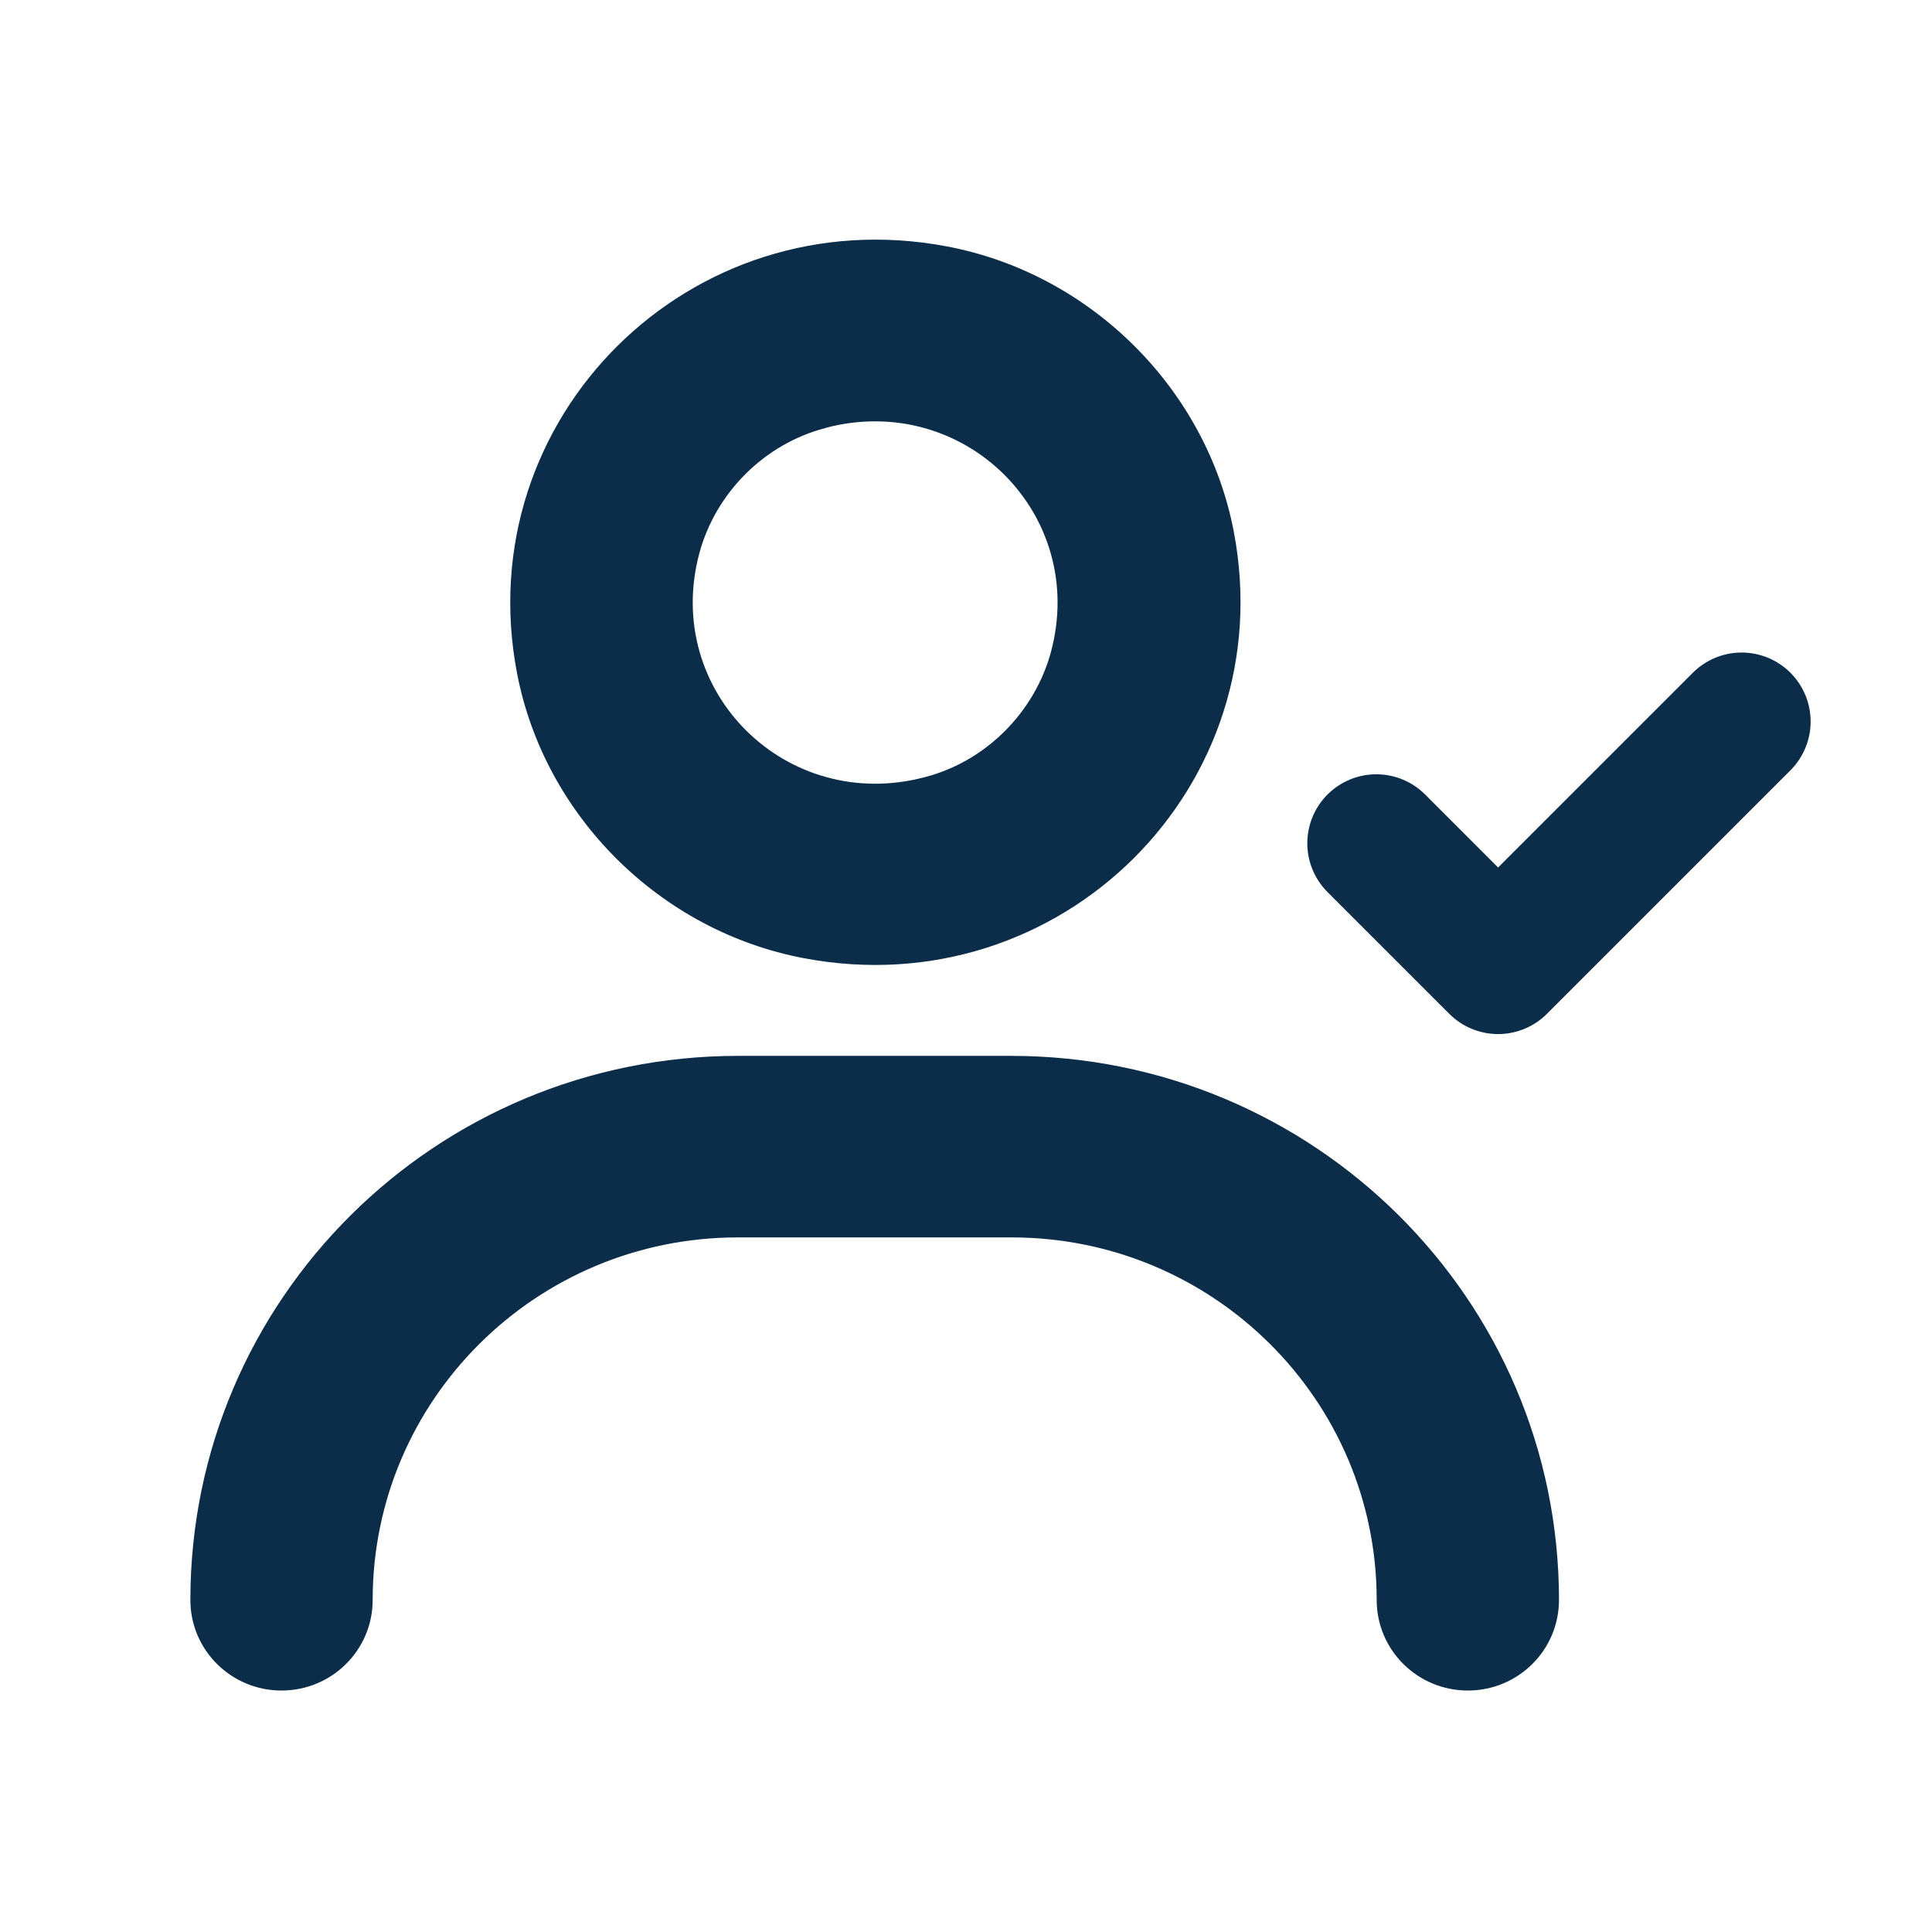
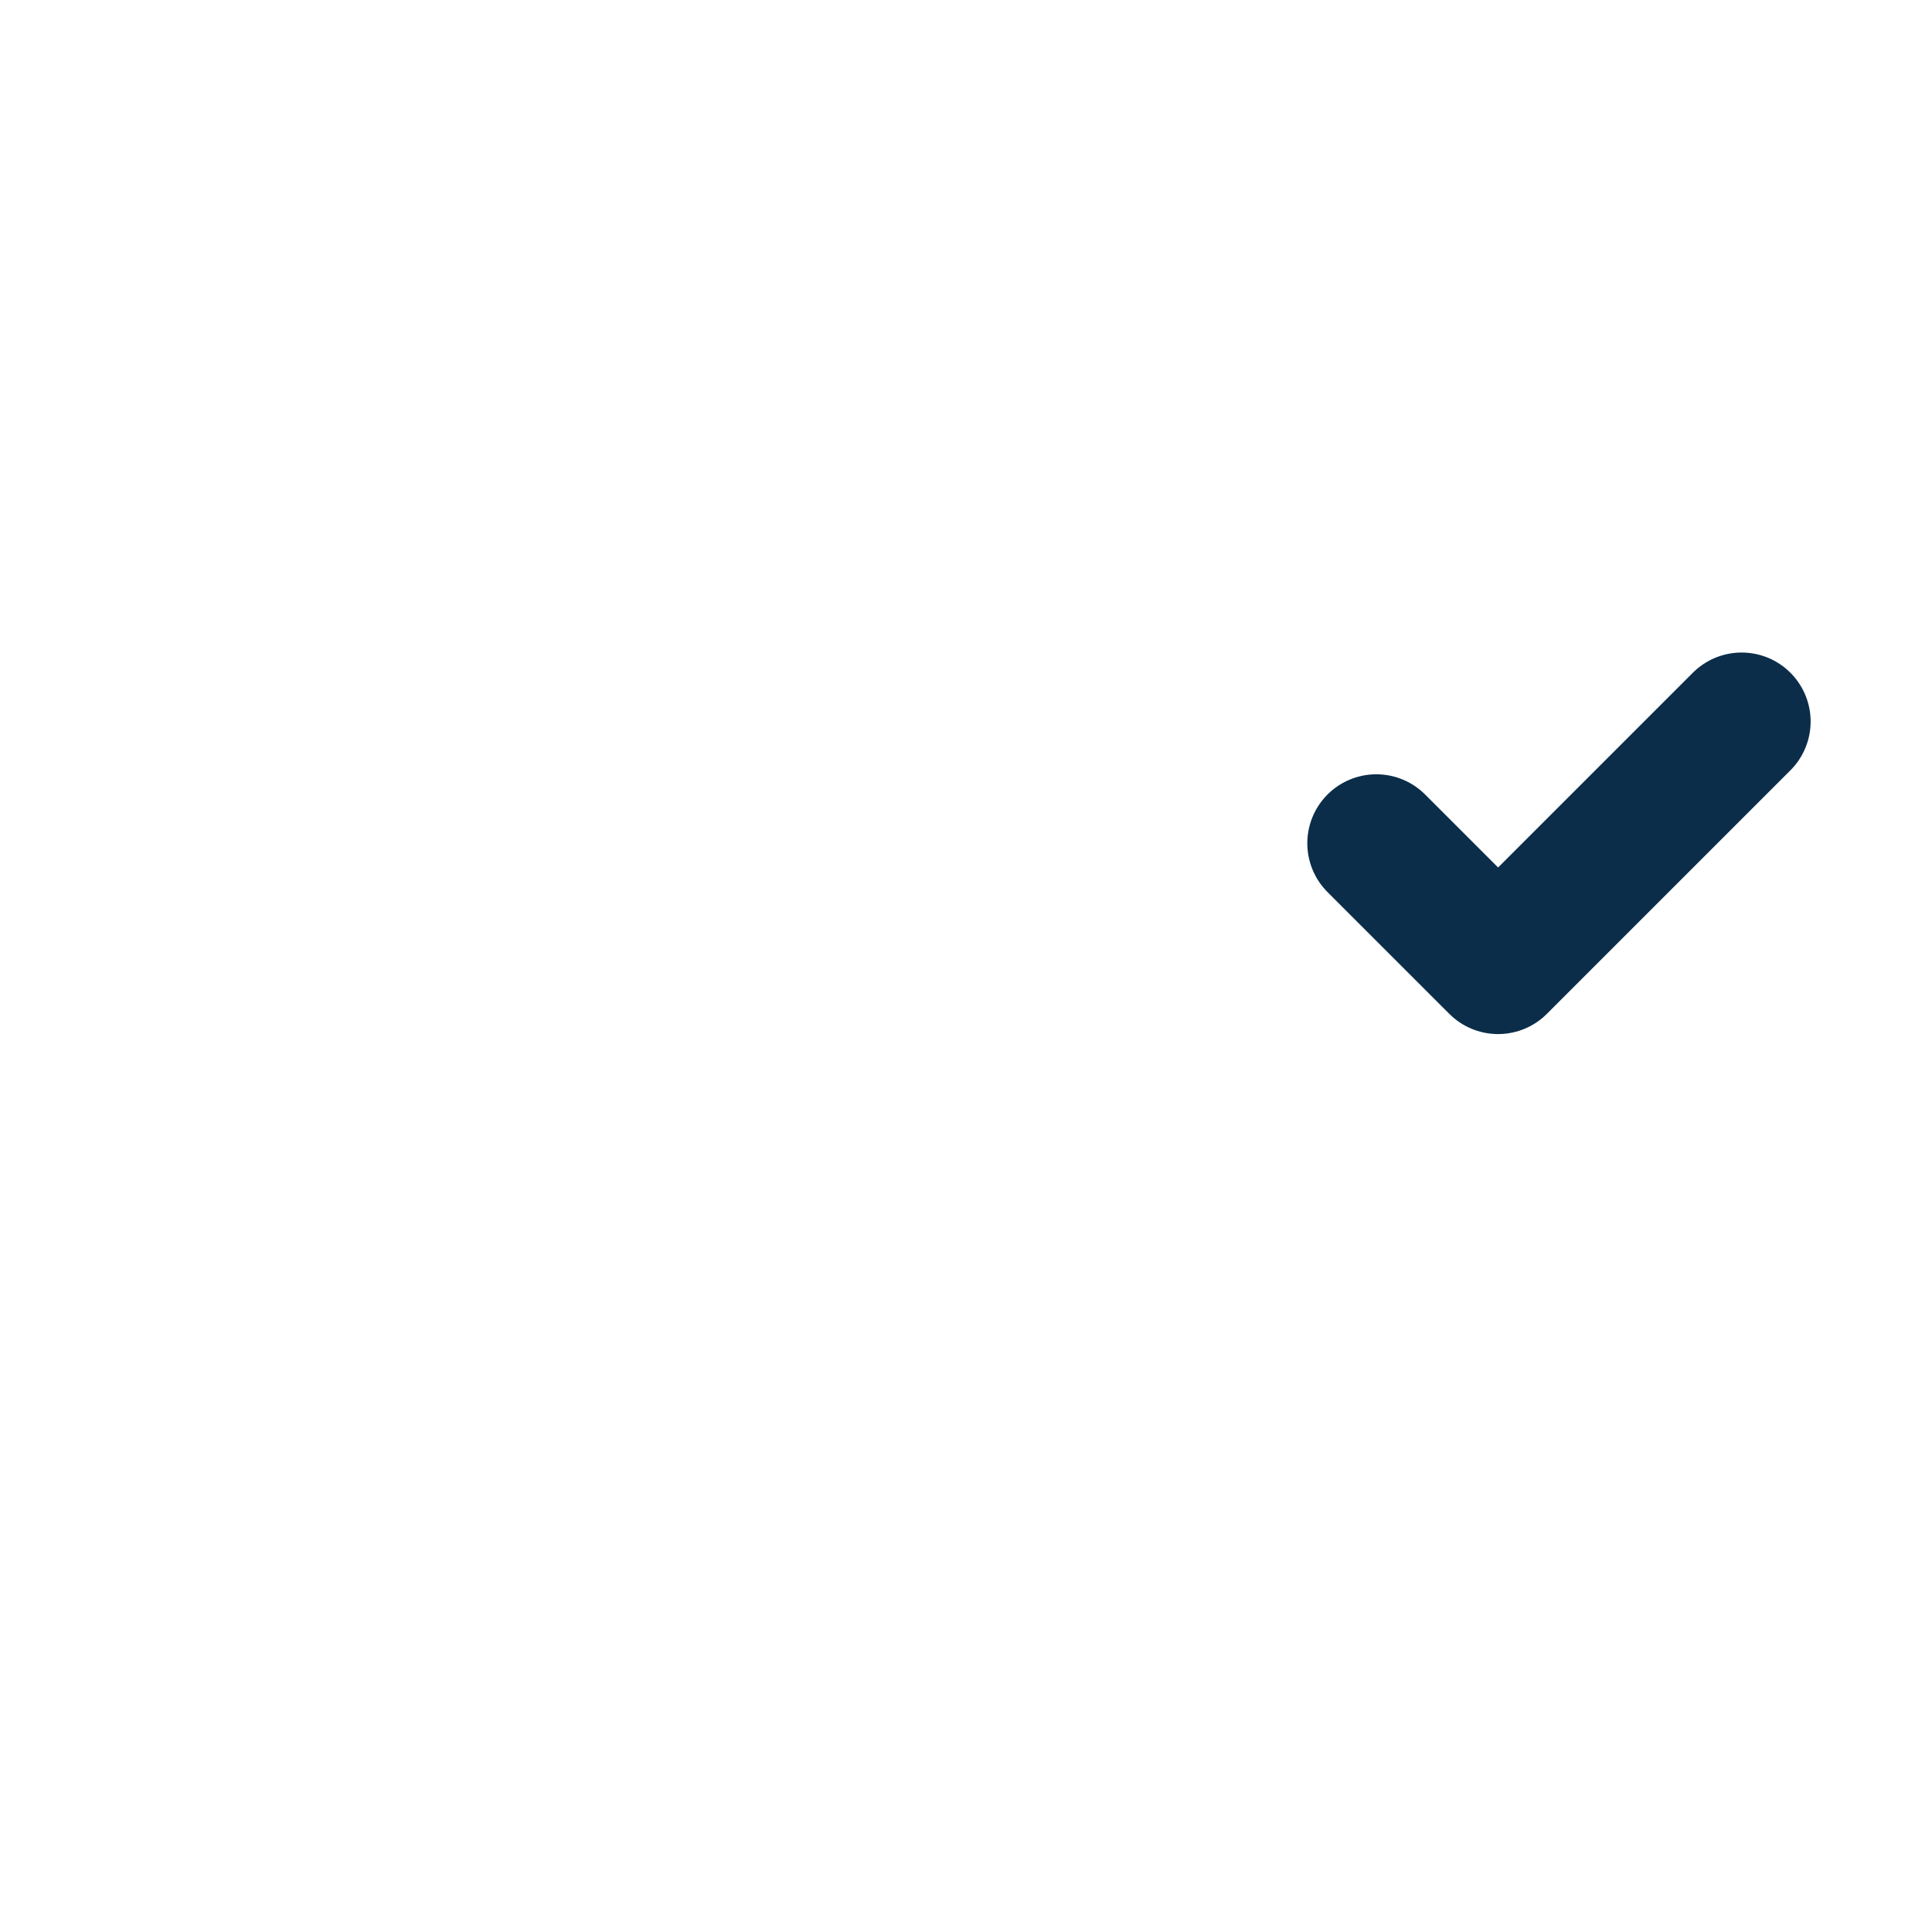
<svg xmlns="http://www.w3.org/2000/svg" width="56" height="56" viewBox="0 0 56 56" fill="none">
  <g clip-path="url(#clip0_5_86)">
    <path d="M50.482 20.914L43.423 27.973L39.893 24.443" stroke="#0B2D49" stroke-width="4" stroke-linecap="round" stroke-linejoin="round" />
-     <path d="M23.302 27.774C30.741 29.183 37.178 22.789 35.76 15.4C34.968 11.271 31.617 7.929 27.445 7.142C20.006 5.733 13.569 12.127 14.987 19.516C15.779 23.645 19.13 26.987 23.302 27.774ZM23.927 12.403C27.946 11.34 31.533 14.903 30.463 18.894C29.99 20.648 28.572 22.071 26.806 22.526C22.787 23.59 19.2 20.027 20.271 16.035C20.743 14.282 22.162 12.859 23.941 12.403H23.927ZM29.336 30.605H21.397C12.623 30.605 5.518 37.662 5.518 46.377C5.518 47.827 6.7 49.001 8.16 49.001C9.62 49.001 10.802 47.827 10.802 46.377C10.802 40.576 15.543 35.867 21.383 35.867H29.323C35.162 35.867 39.904 40.576 39.904 46.377C39.904 47.827 41.086 49.001 42.546 49.001C44.006 49.001 45.188 47.827 45.188 46.377C45.188 37.662 38.082 30.605 29.308 30.605H29.336Z" fill="#0B2D49" />
  </g>
  <defs>
    <clipPath id="clip0_5_86">
      <rect width="56" height="56" fill="white" />
    </clipPath>
  </defs>
</svg>